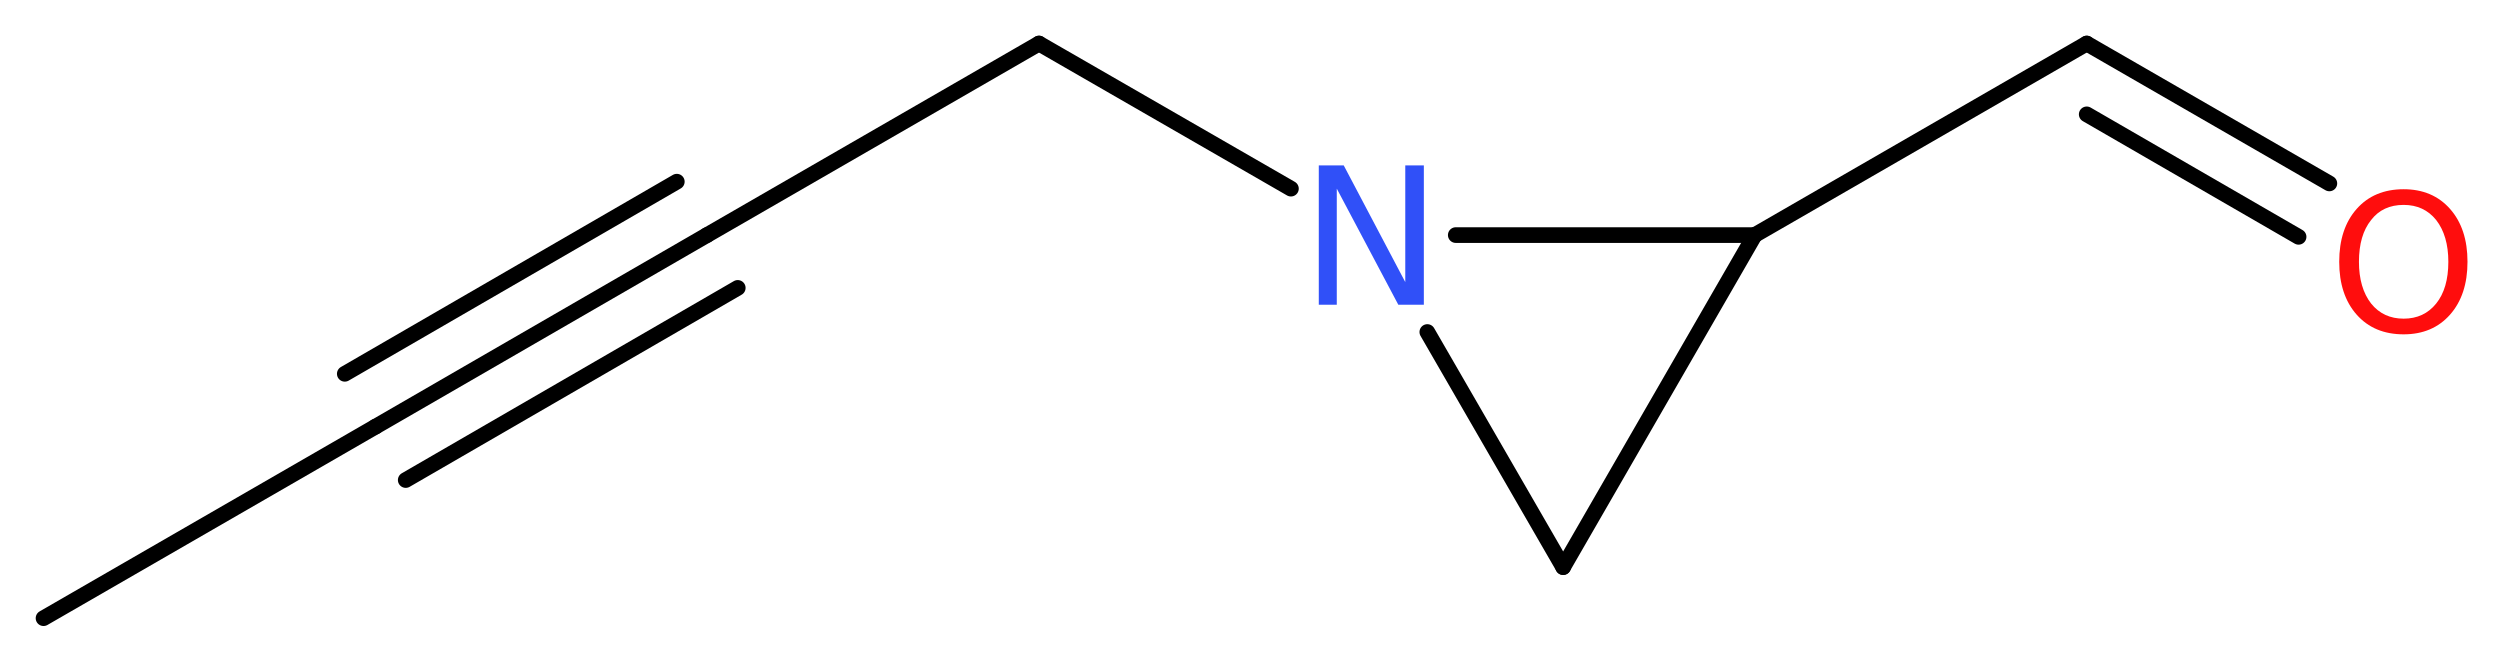
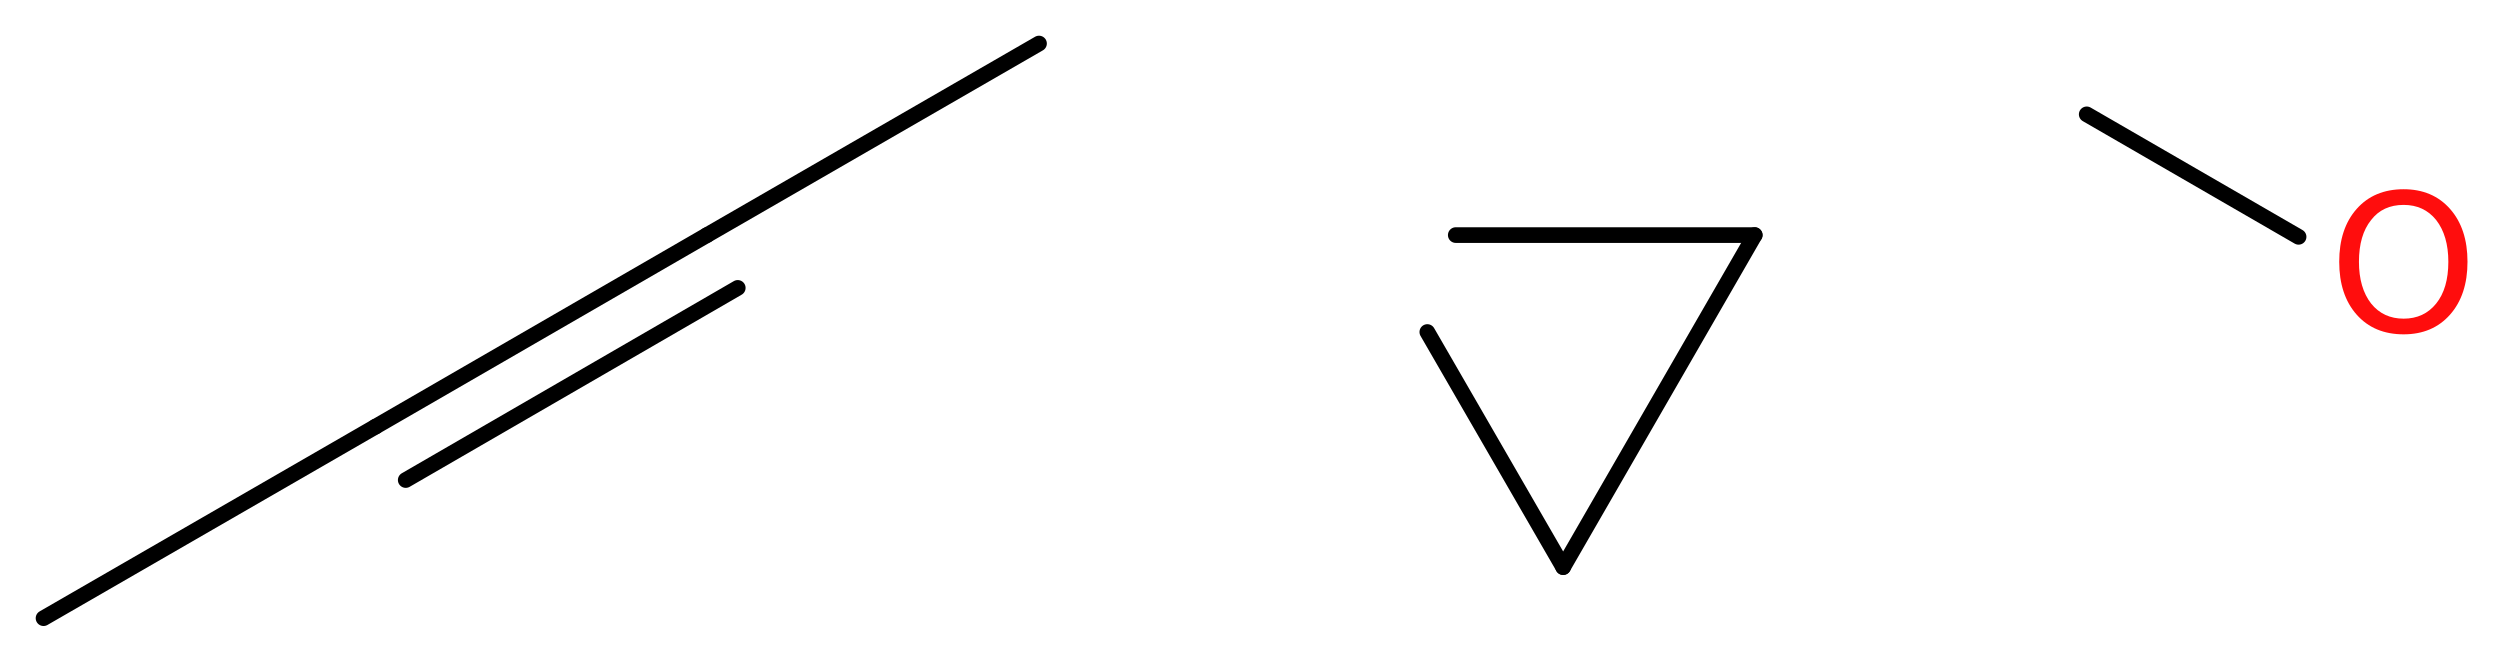
<svg xmlns="http://www.w3.org/2000/svg" version="1.2" width="43.07mm" height="11.4mm" viewBox="0 0 43.07 11.4">
  <desc>Generated by the Chemistry Development Kit (http://github.com/cdk)</desc>
  <g stroke-linecap="round" stroke-linejoin="round" stroke="#000000" stroke-width=".27" fill="#FF0D0D">
    <rect x=".0" y=".0" width="44.0" height="12.0" fill="#FFFFFF" stroke="none" />
    <g id="mol1" class="mol">
      <line id="mol1bnd1" class="bond" x1=".75" y1="10.65" x2="6.47" y2="7.35" />
      <g id="mol1bnd2" class="bond">
        <line x1="6.47" y1="7.35" x2="12.18" y2="4.05" />
-         <line x1="5.94" y1="6.44" x2="11.66" y2="3.13" />
        <line x1="6.99" y1="8.27" x2="12.71" y2="4.96" />
      </g>
      <line id="mol1bnd3" class="bond" x1="12.18" y1="4.05" x2="17.9" y2=".75" />
-       <line id="mol1bnd4" class="bond" x1="17.9" y1=".75" x2="22.24" y2="3.25" />
      <line id="mol1bnd5" class="bond" x1="24.59" y1="5.72" x2="26.93" y2="9.77" />
      <line id="mol1bnd6" class="bond" x1="26.93" y1="9.77" x2="30.23" y2="4.05" />
      <line id="mol1bnd7" class="bond" x1="25.08" y1="4.05" x2="30.23" y2="4.05" />
-       <line id="mol1bnd8" class="bond" x1="30.23" y1="4.05" x2="35.95" y2=".75" />
      <g id="mol1bnd9" class="bond">
-         <line x1="35.95" y1=".75" x2="40.13" y2="3.16" />
        <line x1="35.95" y1="1.97" x2="39.6" y2="4.08" />
      </g>
-       <path id="mol1atm5" class="atom" d="M22.72 2.85h.43l1.06 2.01v-2.01h.32v2.4h-.44l-1.06 -2.0v2.0h-.31v-2.4z" stroke="none" fill="#3050F8" />
      <path id="mol1atm9" class="atom" d="M41.41 3.53q-.36 .0 -.56 .26q-.21 .26 -.21 .72q.0 .45 .21 .72q.21 .26 .56 .26q.35 .0 .56 -.26q.21 -.26 .21 -.72q.0 -.45 -.21 -.72q-.21 -.26 -.56 -.26zM41.41 3.26q.5 .0 .8 .34q.3 .34 .3 .91q.0 .57 -.3 .91q-.3 .34 -.8 .34q-.51 .0 -.81 -.34q-.3 -.34 -.3 -.91q.0 -.57 .3 -.91q.3 -.34 .81 -.34z" stroke="none" />
    </g>
  </g>
</svg>